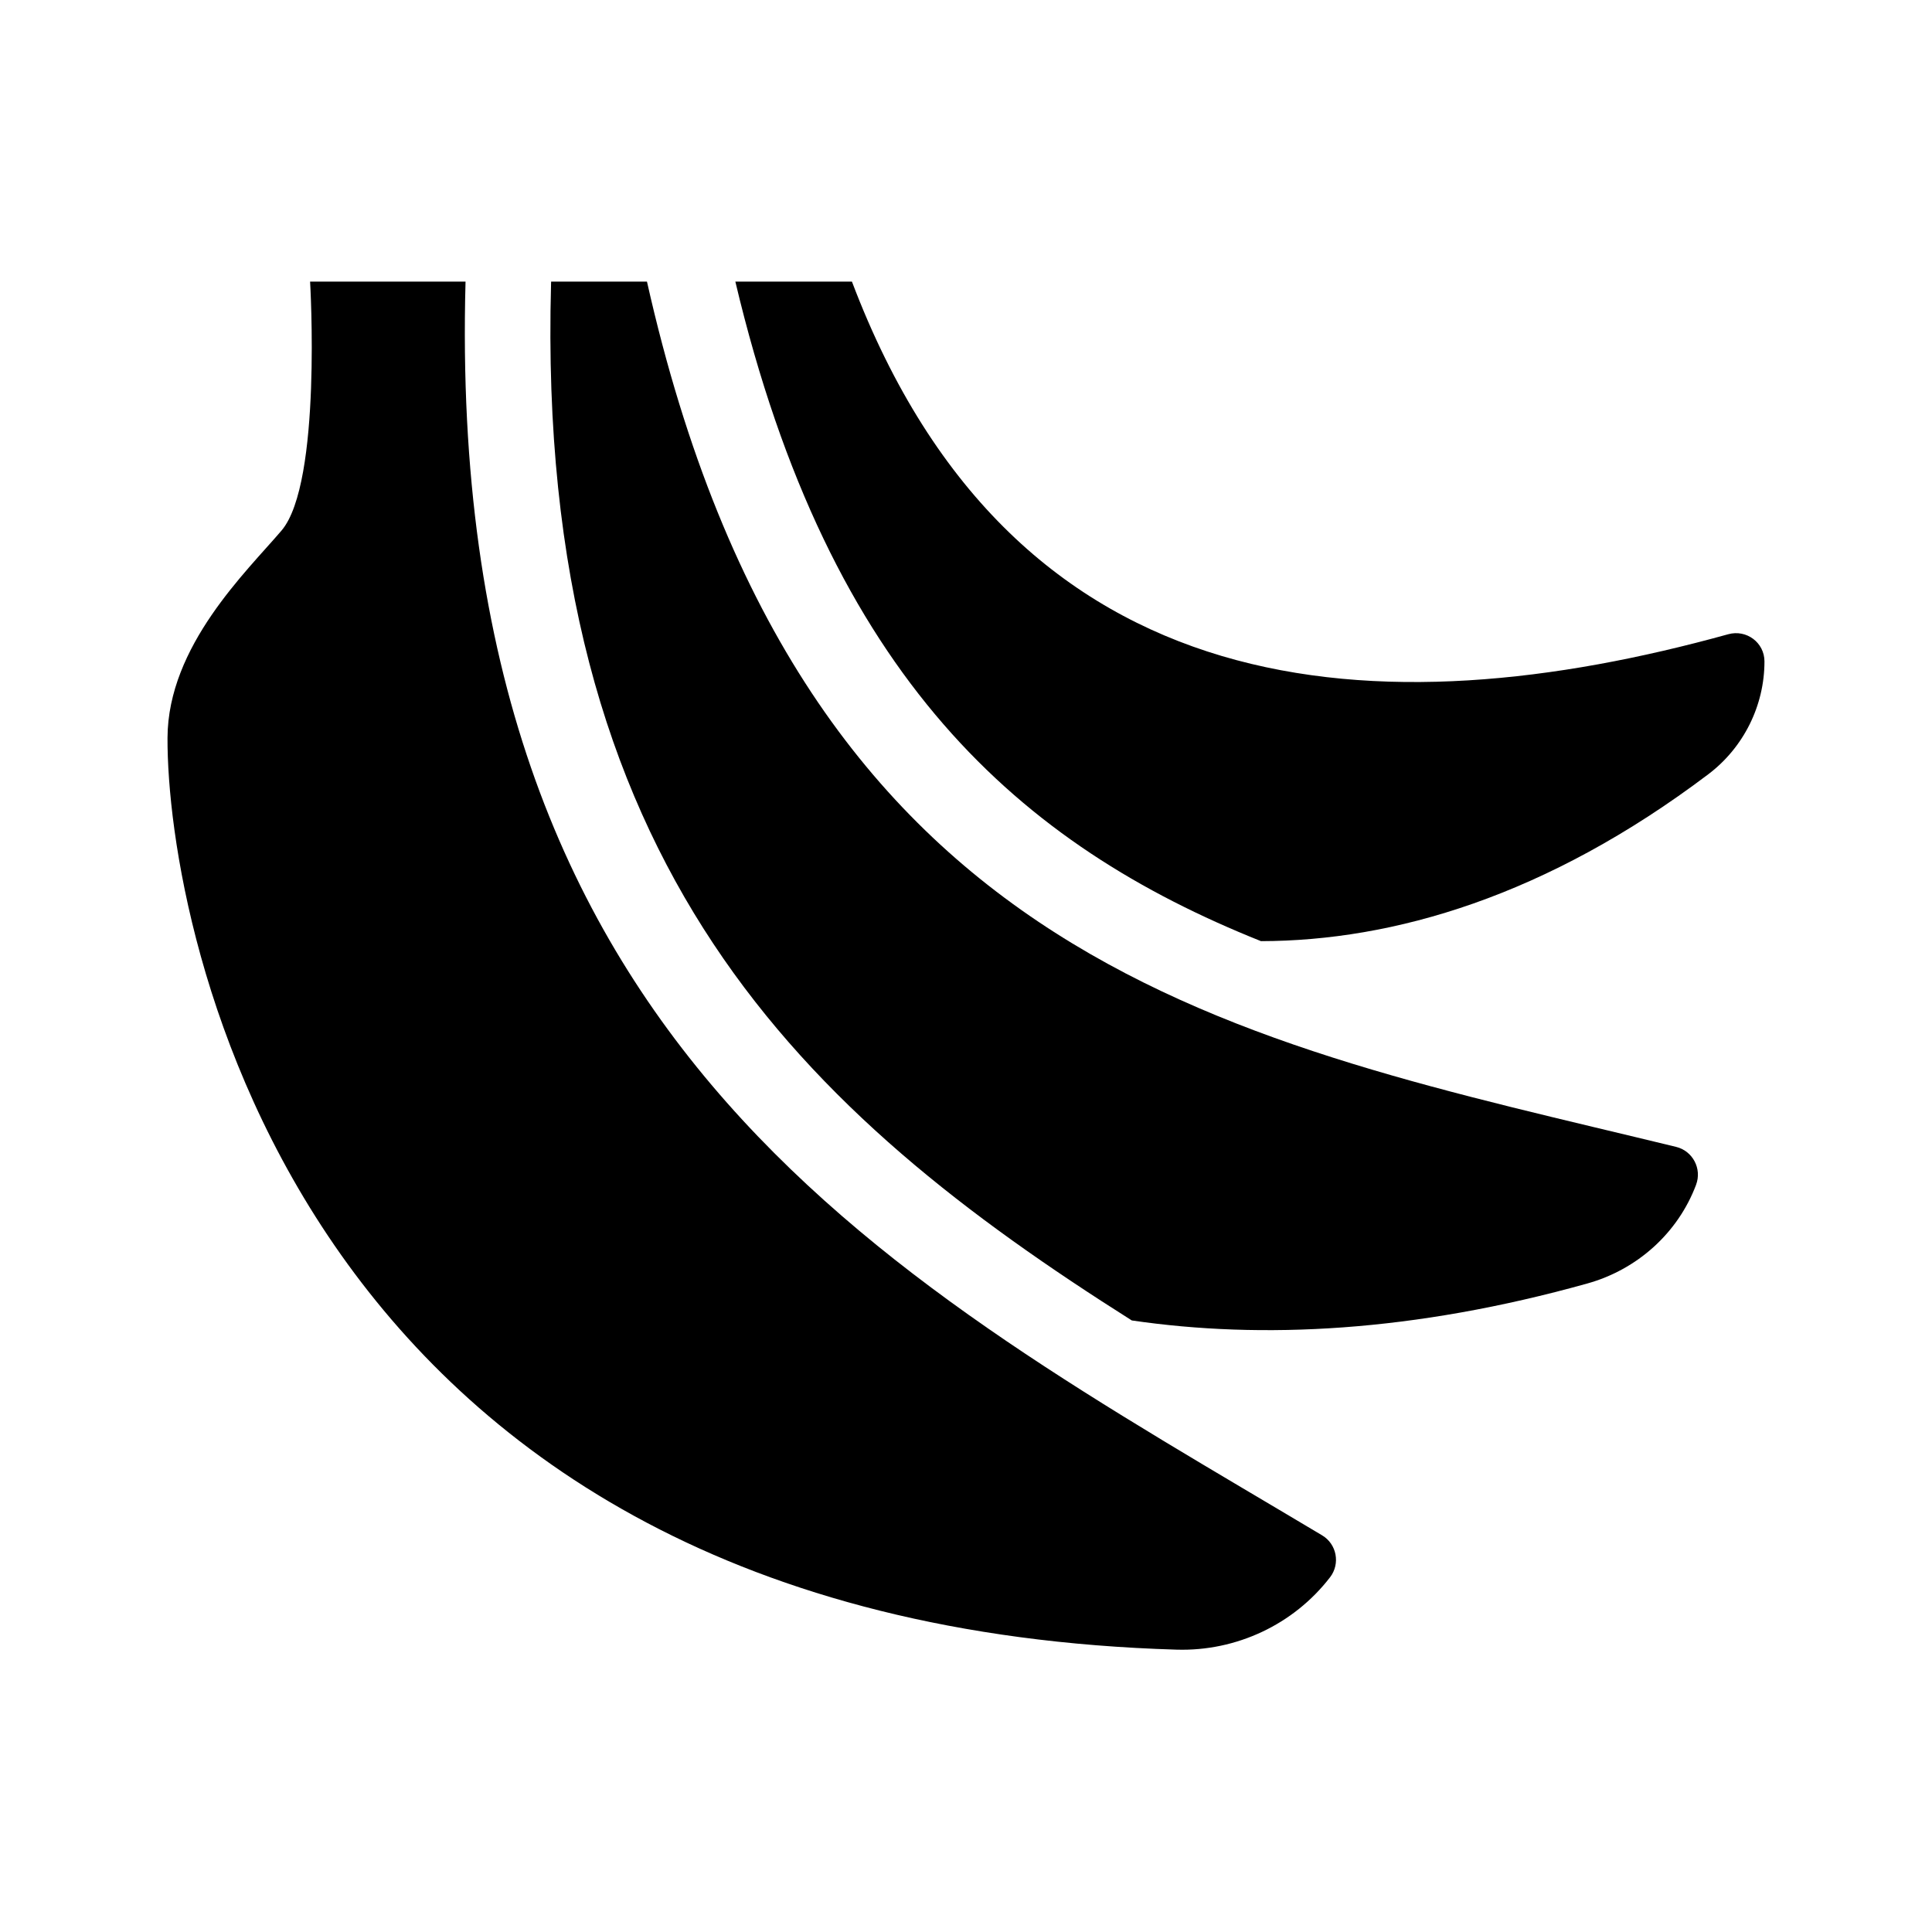
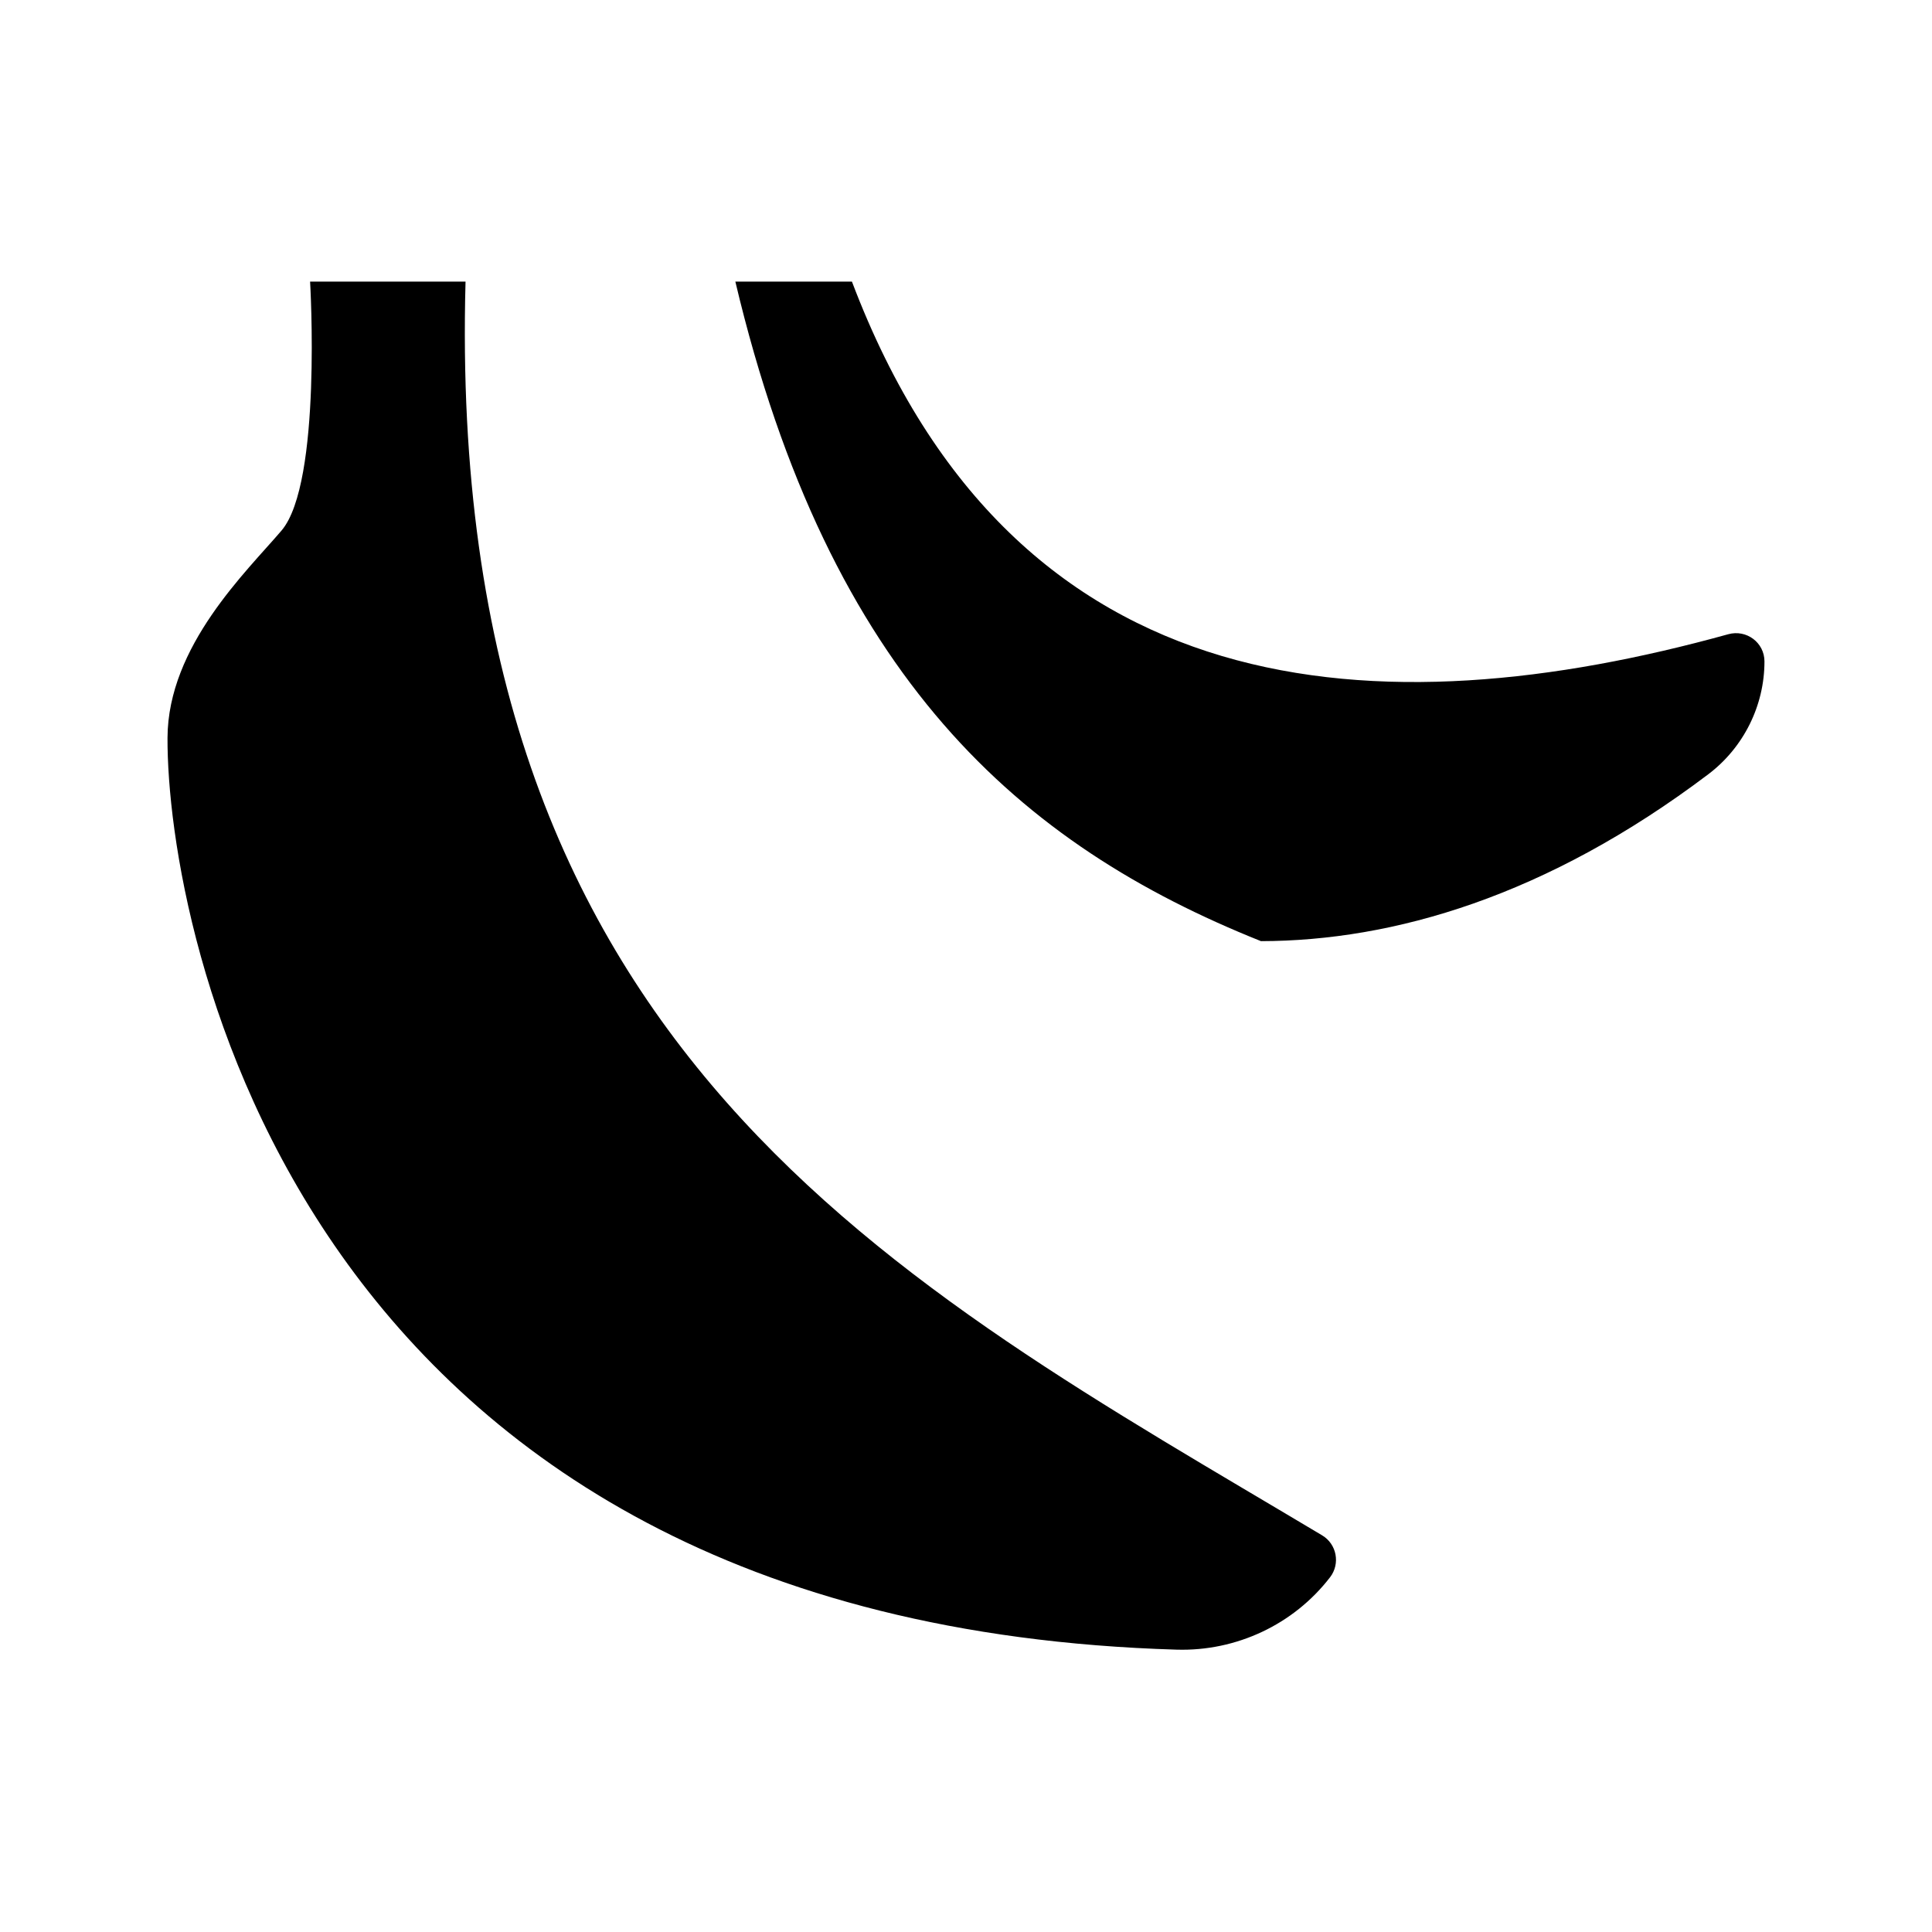
<svg xmlns="http://www.w3.org/2000/svg" fill="#000000" width="800px" height="800px" version="1.1" viewBox="144 144 512 512">
  <g>
    <path d="m611.6 319.3c0 11.723-5.551 22.836-14.906 29.902-42.863 32.375-83.473 44.148-118.52 44.211-63.645-25.453-114.37-69.645-139.3-174.79h30.895c43.359 114.55 140.5 118.86 232.23 93.457 4.828-1.336 9.602 2.203 9.602 7.219z" />
-     <path d="m593.48 457.97-0.004 0.02c-4.828 12.816-15.625 22.465-28.812 26.148-46.168 12.891-86.172 14.848-120.73 9.793-86.43-54.629-158.1-120.2-153.9-274.69l0.016-0.617h25.402c41.059 182.69 156.54 201.05 272.73 229.31 4.41 1.074 6.894 5.785 5.297 10.031z" />
    <path d="m496.48 561.99c-9.652 12.535-24.852 19.66-40.668 19.184-233.78-6.953-267.61-191.6-267.42-241.63 0.098-24.398 21.008-44.113 30.23-54.961 10.746-12.648 7.555-65.953 7.555-65.953h41.195c-5.562 204.32 114.5 265.07 227 332.25 3.894 2.32 4.863 7.527 2.106 11.117z" />
  </g>
</svg>